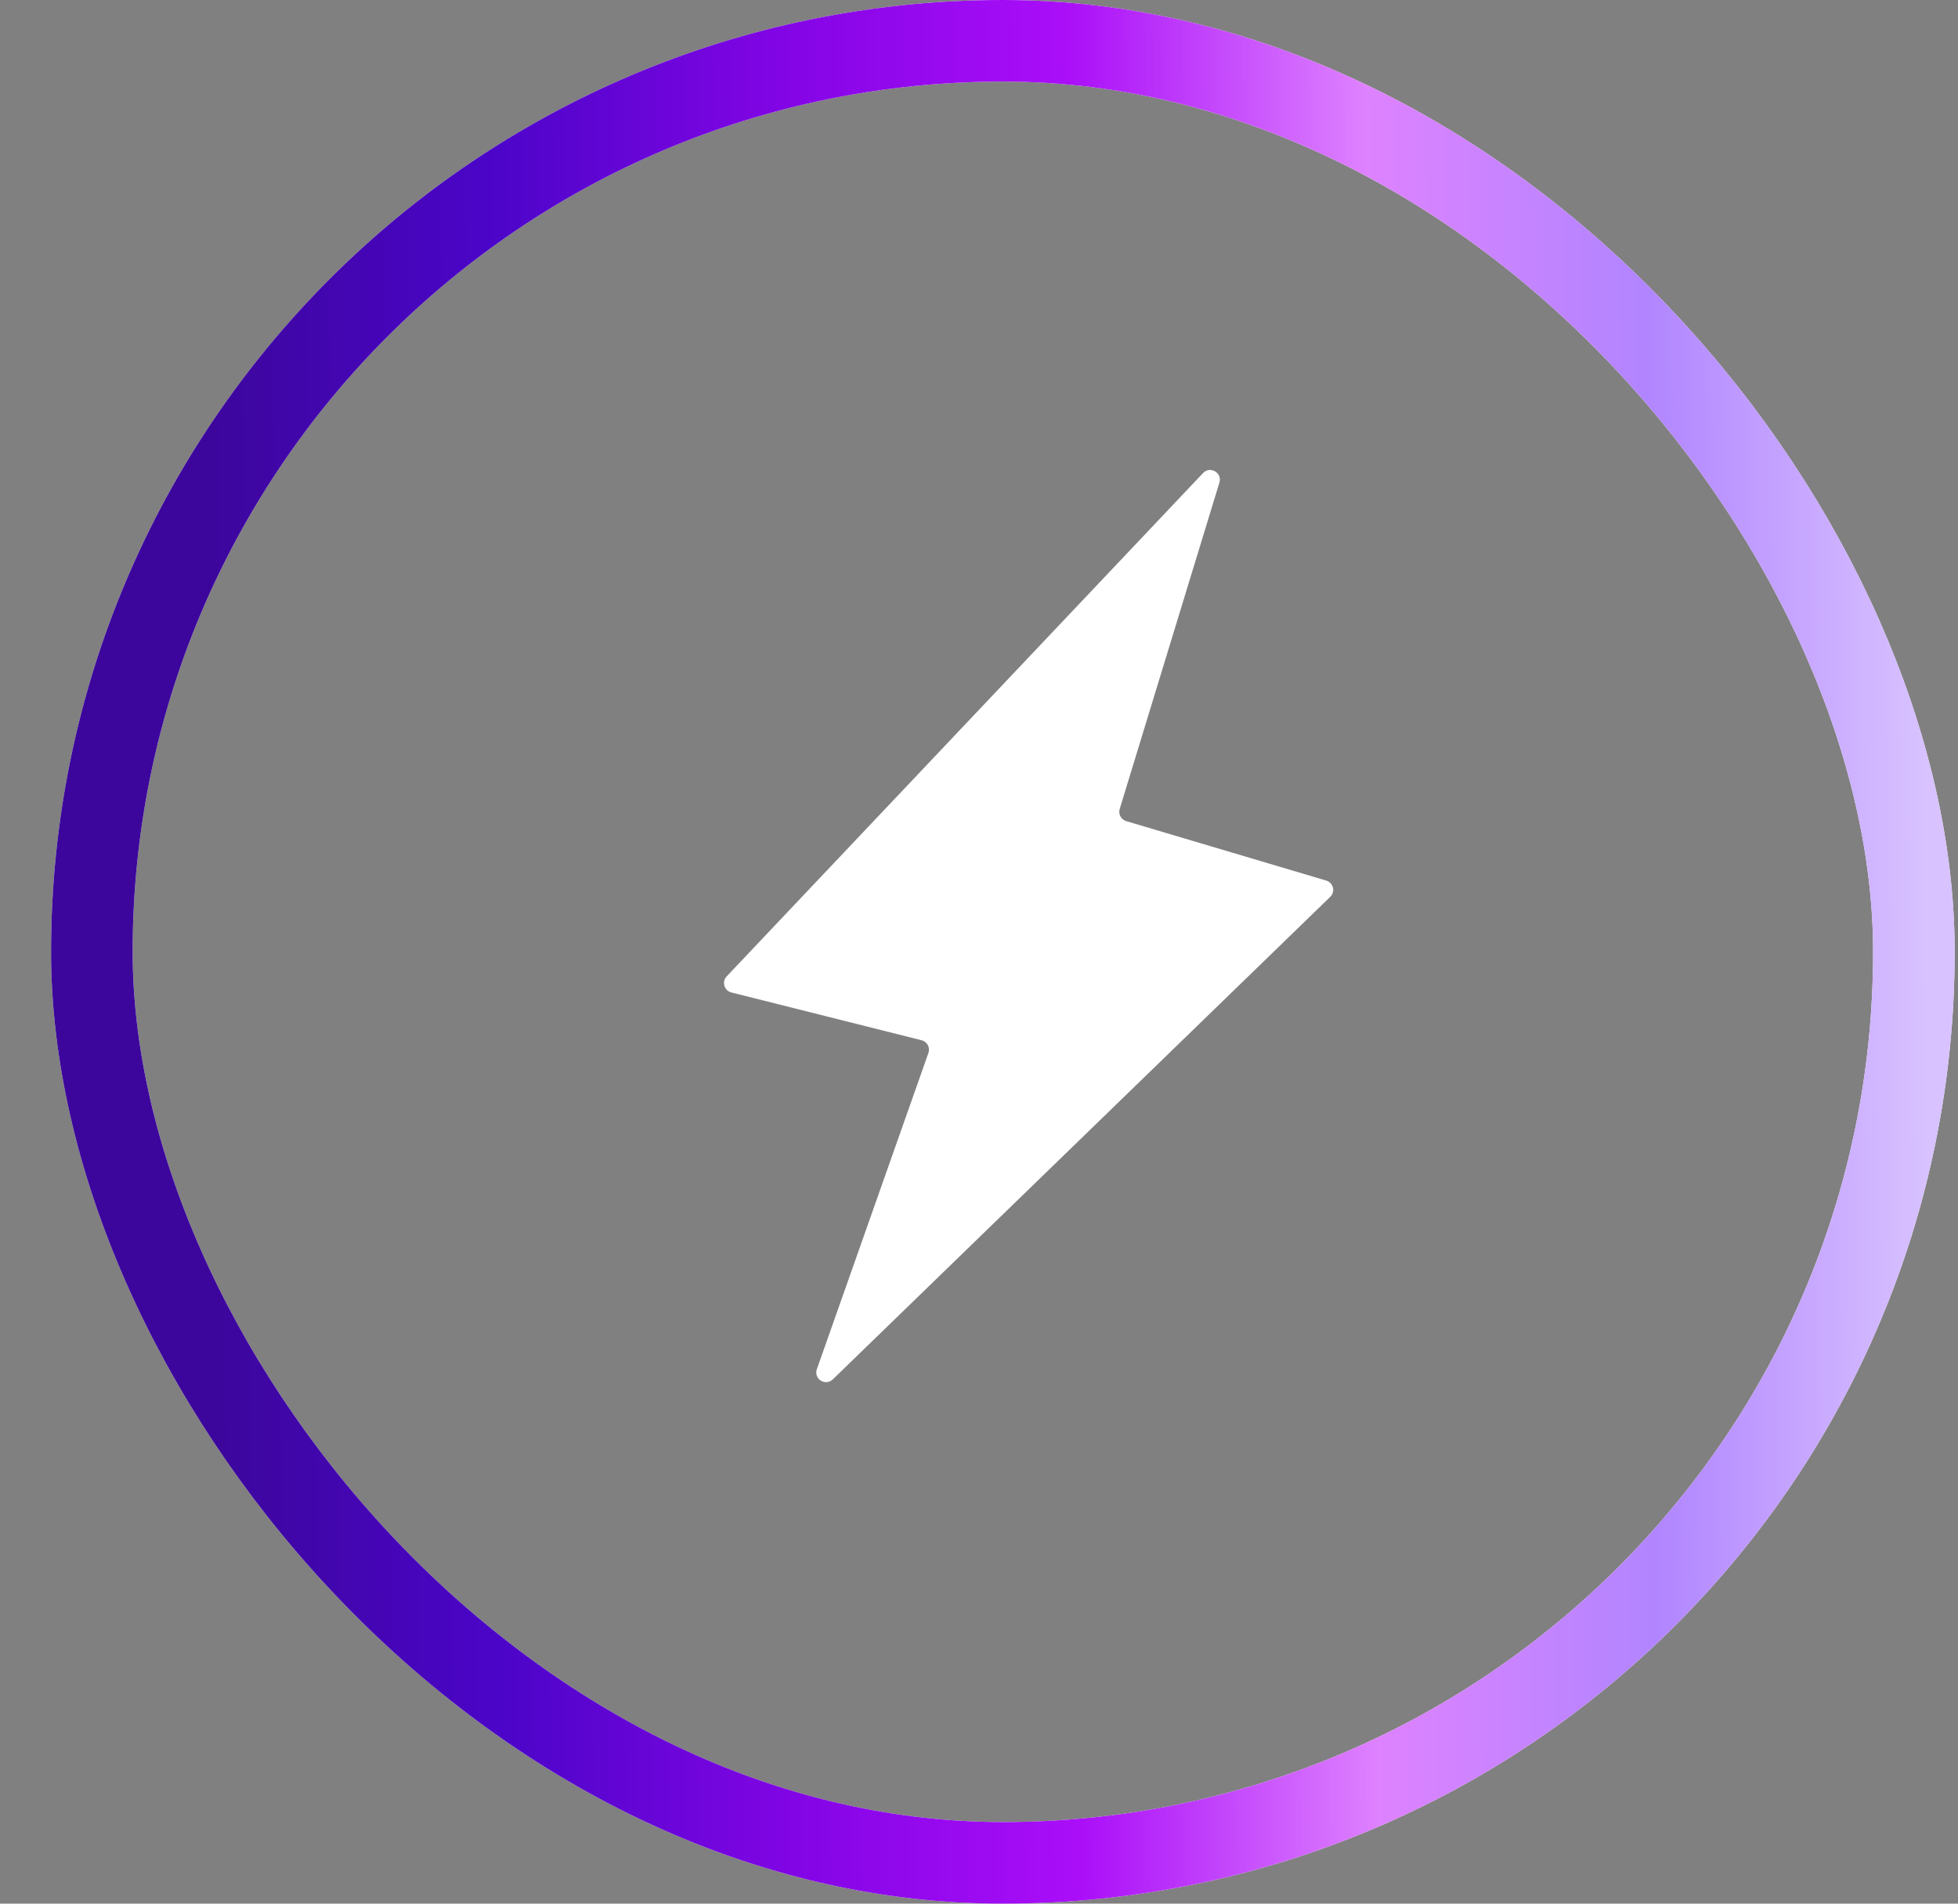
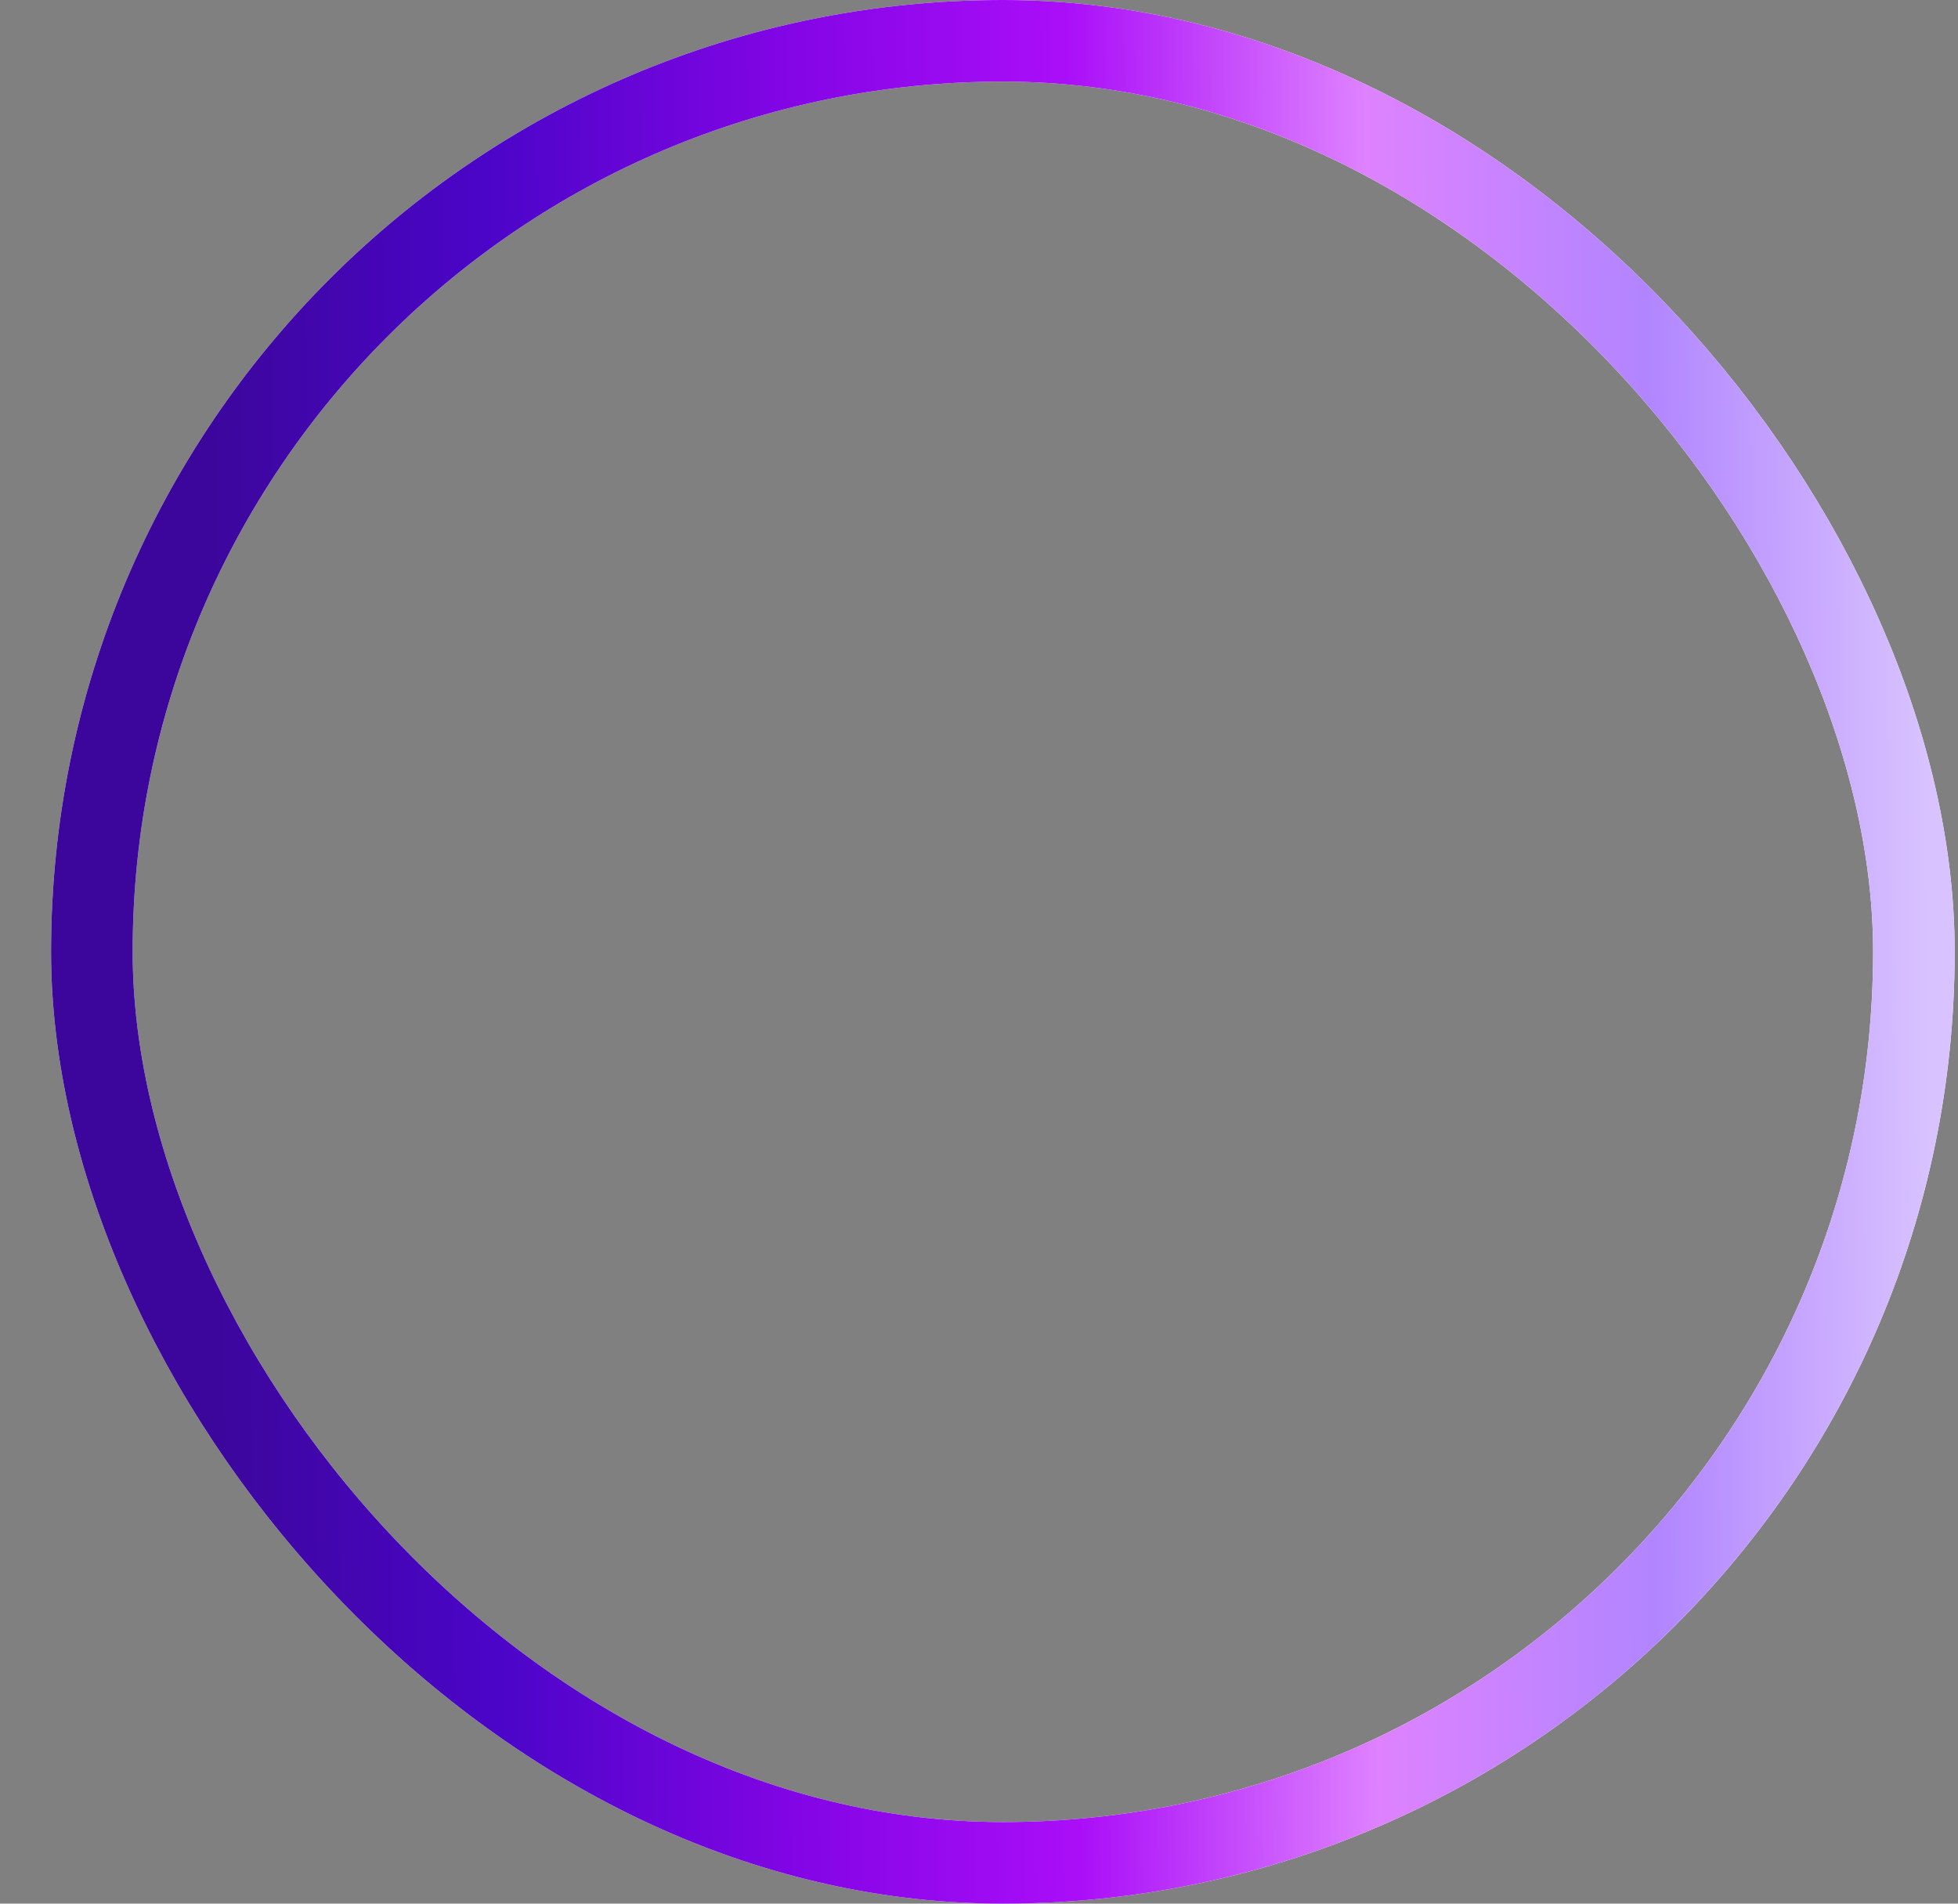
<svg xmlns="http://www.w3.org/2000/svg" width="36" height="35" viewBox="0 0 36 35" fill="none">
  <rect x="0" y="0" width="36" height="35" fill="#808080" stroke="none" />
-   <path fill-rule="evenodd" clip-rule="evenodd" d="M20.707 15.097C20.612 15.069 20.558 14.968 20.587 14.873L22.42 8.873C22.476 8.692 22.249 8.56 22.12 8.697L13.361 17.951C13.267 18.05 13.314 18.213 13.447 18.247L16.945 19.126C17.048 19.152 17.105 19.26 17.07 19.359L15.019 25.173C14.956 25.351 15.176 25.492 15.312 25.361L24.458 16.489C24.556 16.394 24.515 16.229 24.384 16.19L20.707 15.097Z" fill="white" />
  <rect x="1.689" y="0.75" width="33.5" height="33.5" rx="16.75" stroke="white" stroke-width="1.5" />
  <rect x="1.689" y="0.75" width="33.5" height="33.5" rx="16.75" stroke="url(#paint0_linear_2666_65043)" stroke-width="1.5" />
  <defs>
    <linearGradient id="paint0_linear_2666_65043" x1="-1.496" y1="17.284" x2="40.942" y2="16.956" gradientUnits="userSpaceOnUse">
      <stop offset="0.127" stop-color="#3C069C" />
      <stop offset="0.249" stop-color="#4B05C8" />
      <stop offset="0.381" stop-color="#8405E6" />
      <stop offset="0.5" stop-color="#AA0EF8" />
      <stop offset="0.63" stop-color="#DE82FF" />
      <stop offset="0.751" stop-color="#B185FF" />
      <stop offset="0.87" stop-color="#D8C2FF" />
    </linearGradient>
  </defs>
</svg>